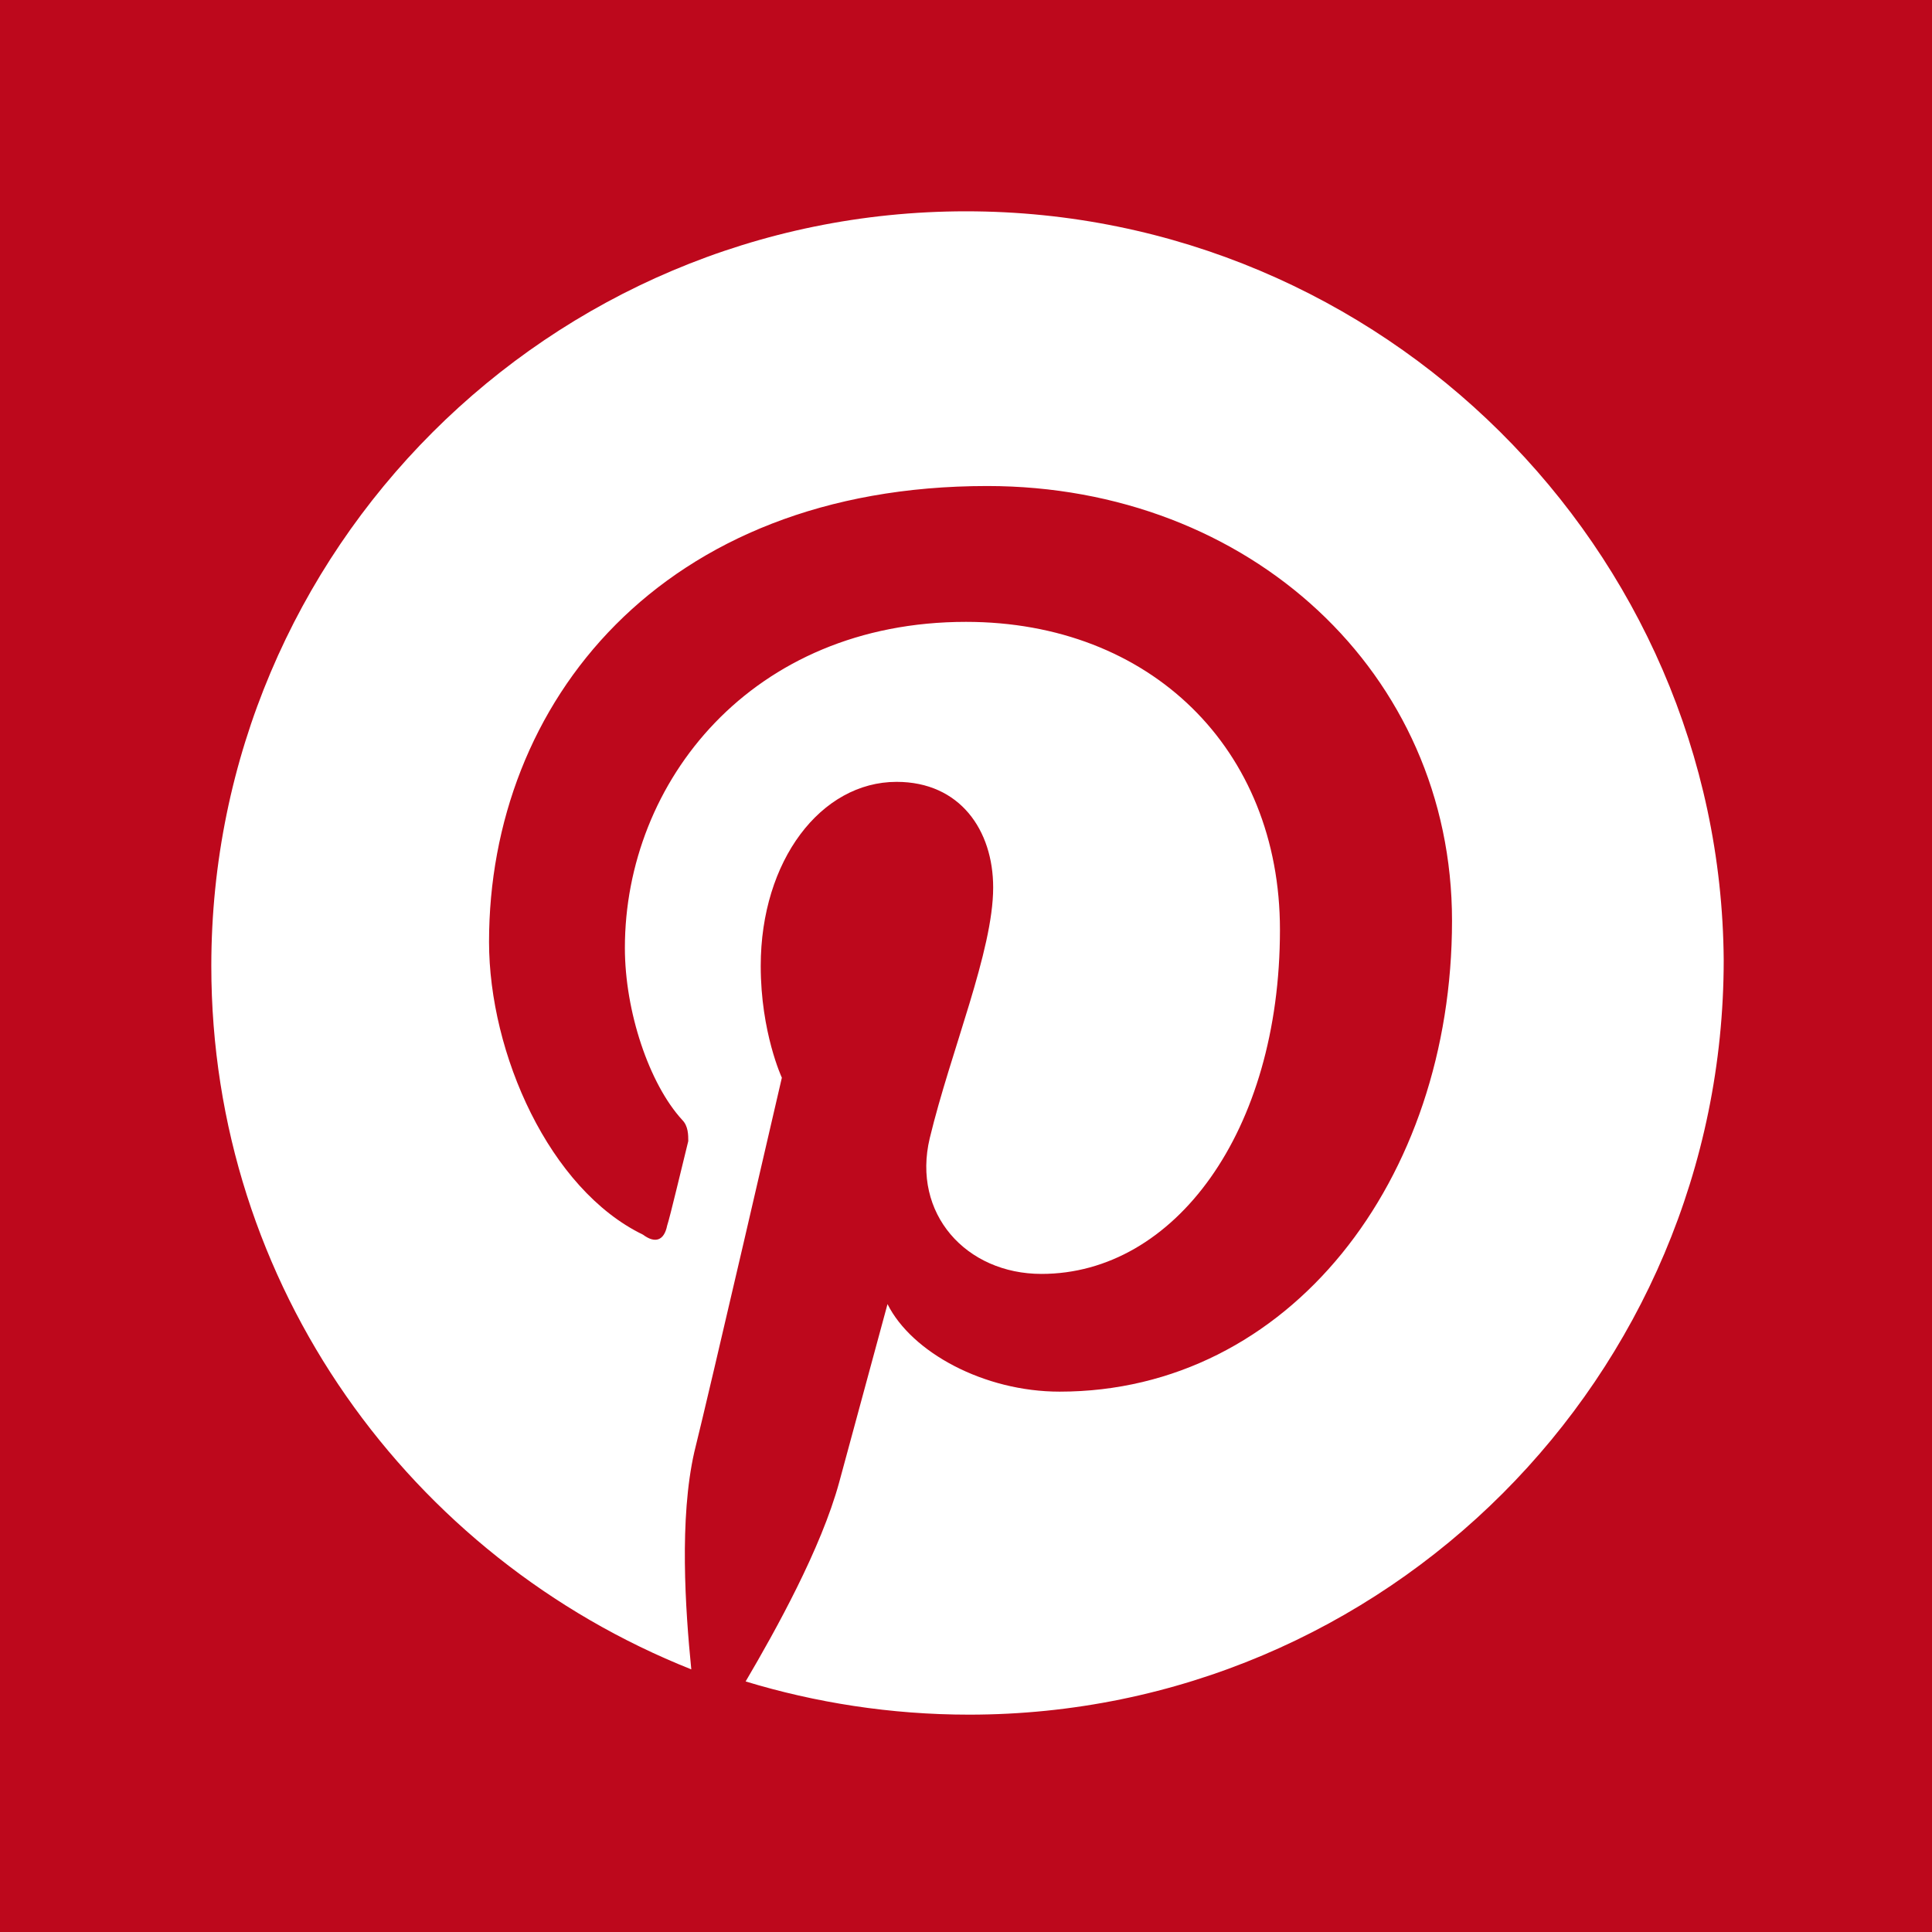
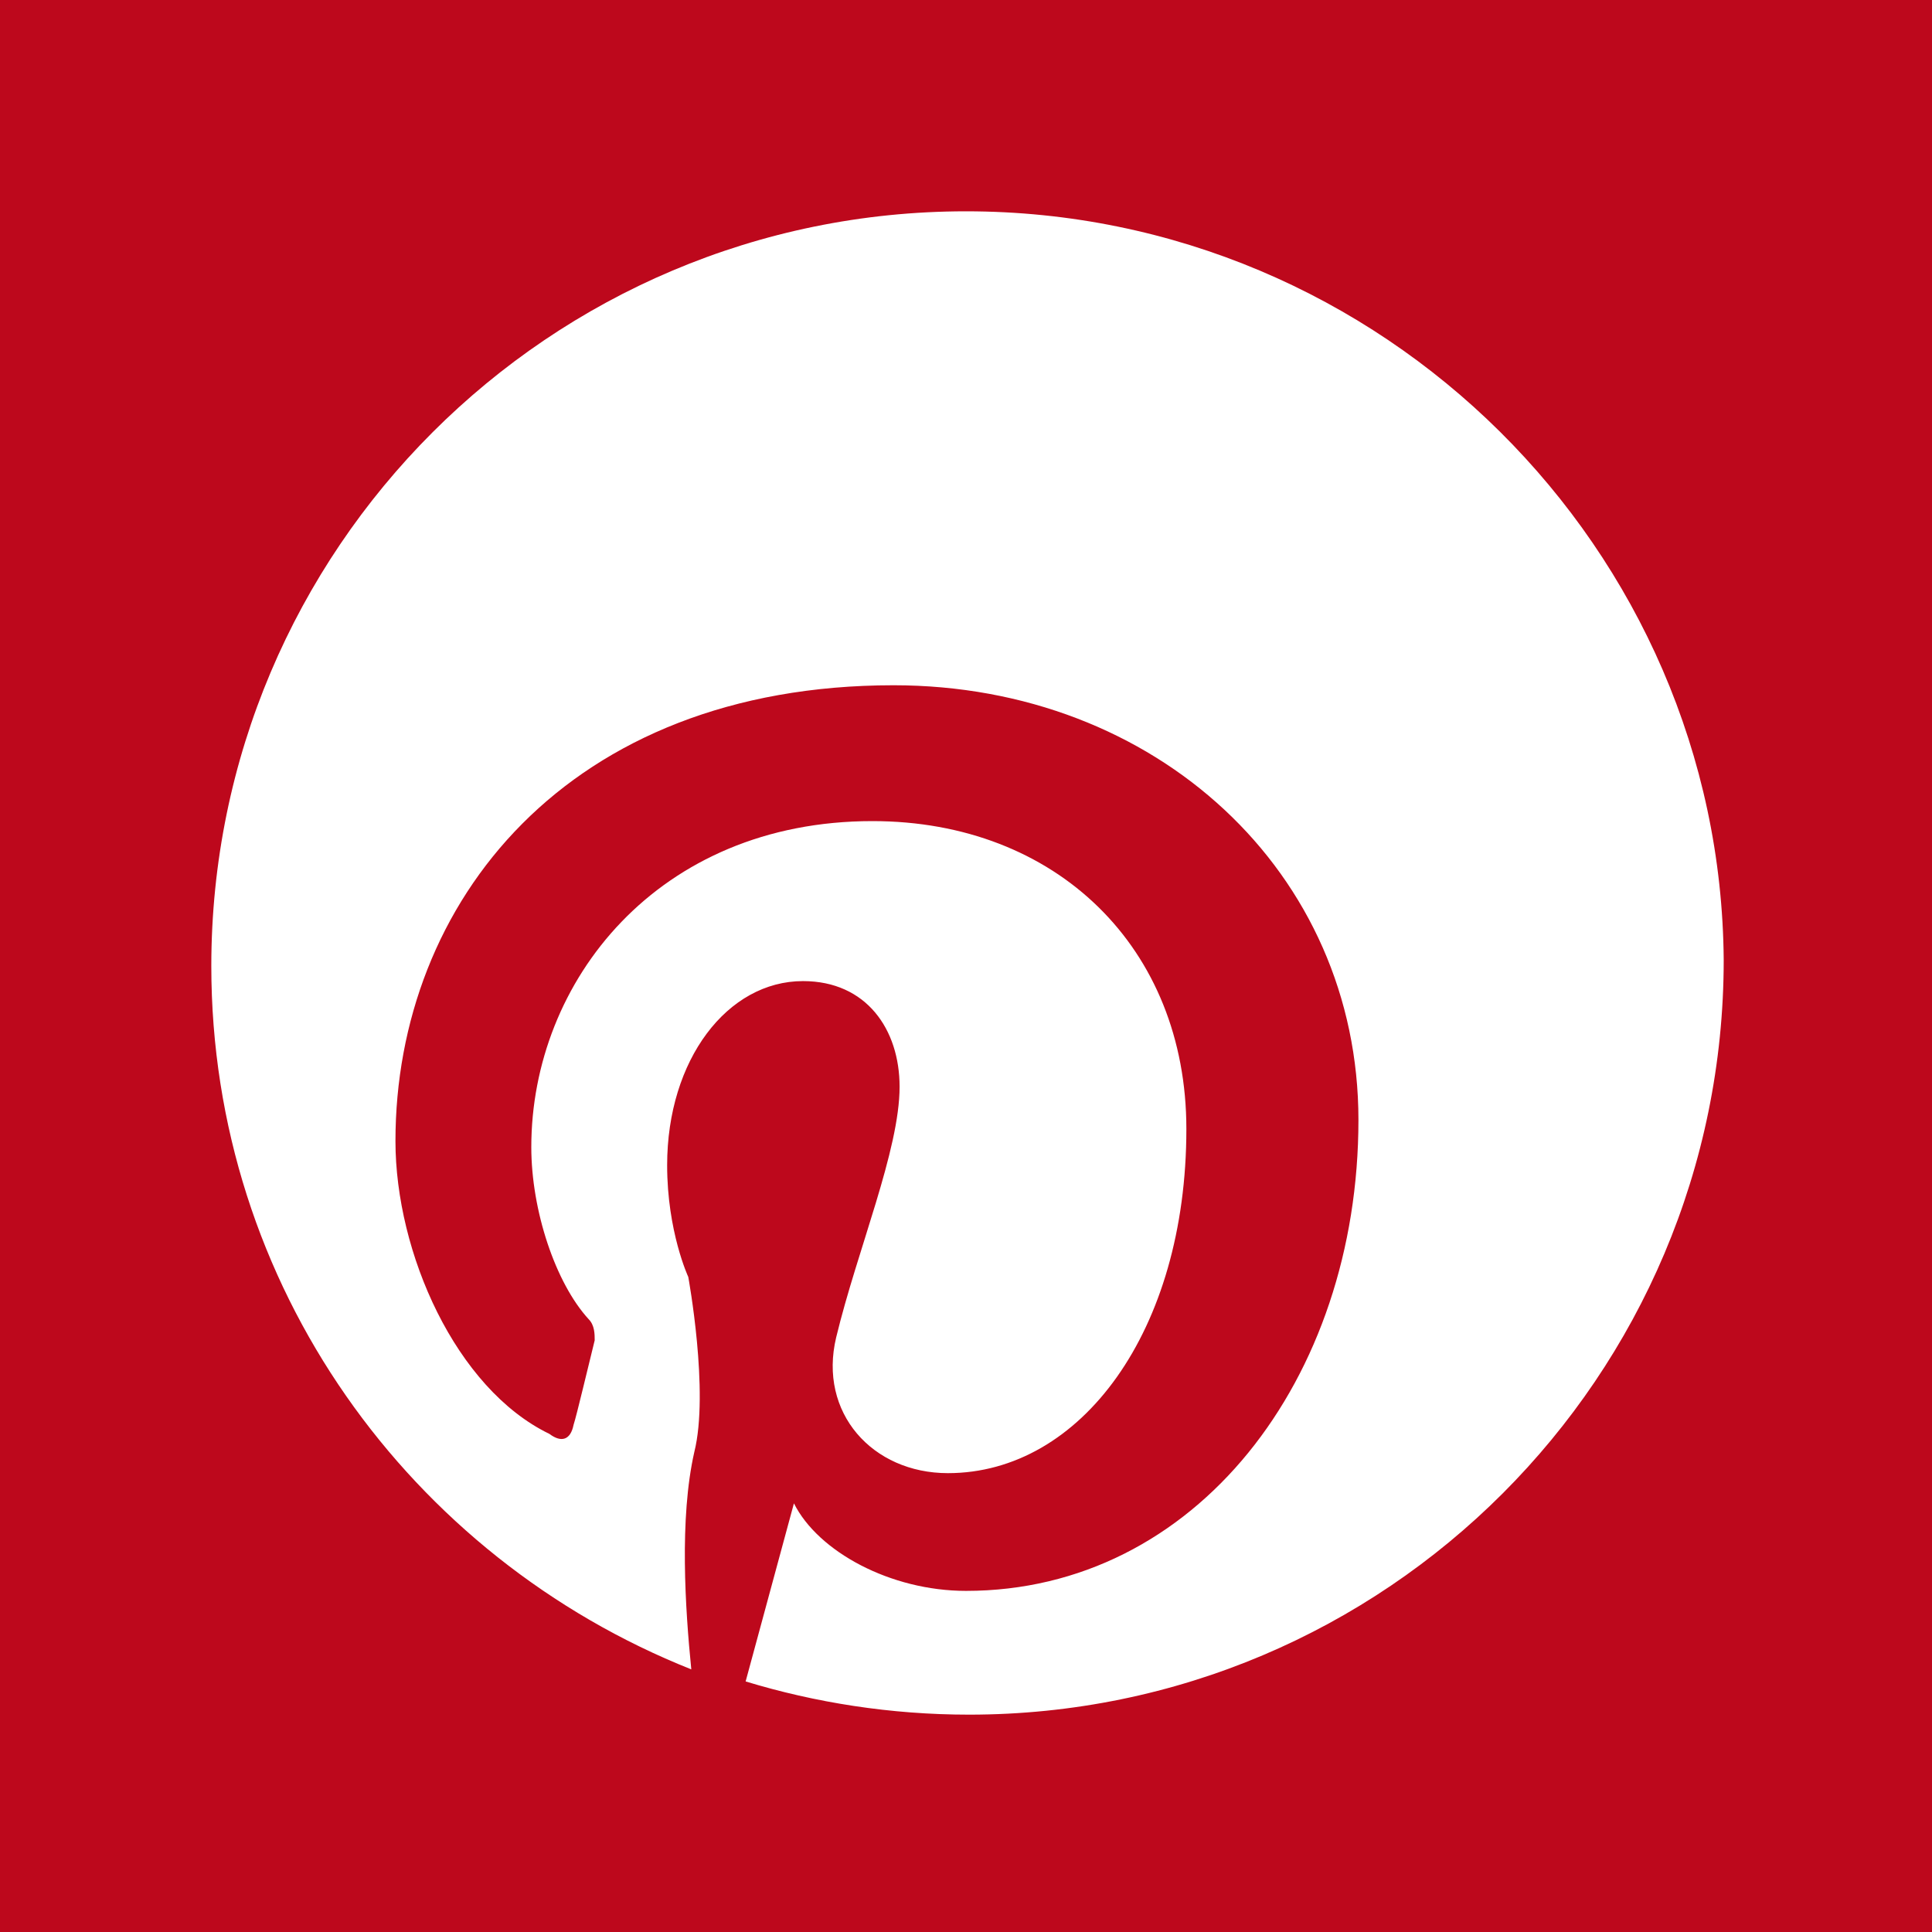
<svg xmlns="http://www.w3.org/2000/svg" version="1.1" id="Pinterest" x="0px" y="0px" viewBox="0 0 64 64" style="enable-background:new 0 0 64 64;" xml:space="preserve">
  <style type="text/css">
	.st0{fill:#BD081C;}
</style>
-   <path class="st0" d="M0,0v64h64V0H0z M32.1,56.8c-2.6,0-5.1-0.4-7.4-1.1c1-1.7,2.5-4.4,3.1-6.6c0.3-1.1,1.6-5.9,1.6-5.9  c0.8,1.6,3.2,2.9,5.7,2.9c7.6,0,13-7,13-15.6c0-8.2-6.7-14.4-15.4-14.4c-10.8,0-16.5,7.2-16.5,15.1c0,3.7,2,8.2,5.1,9.7  c0.4,0.3,0.7,0.2,0.8-0.3c0.1-0.3,0.5-2,0.7-2.8c0-0.2,0-0.5-0.2-0.7c-1.1-1.2-1.9-3.6-1.9-5.7c0-5.5,4.2-10.8,11.3-10.8  c6.1,0,10.4,4.2,10.4,10.2c0,6.7-3.5,11.4-7.9,11.4c-2.5,0-4.3-2-3.7-4.5c0.7-2.9,2.1-6.2,2.1-8.3c0-1.9-1.1-3.5-3.2-3.5  c-2.5,0-4.5,2.6-4.5,6.1c0,2.2,0.7,3.7,0.7,3.7S23.5,46.1,23,48.1c-0.5,2.2-0.3,5.2-0.1,7.2C13.6,51.6,7,42.6,7,32  C7,18.2,18.2,7,32,7s25,11.2,25.1,24.8C57.1,45.6,45.9,56.8,32.1,56.8z" />
+   <path class="st0" d="M0,0v64h64V0H0z M32.1,56.8c-2.6,0-5.1-0.4-7.4-1.1c0.3-1.1,1.6-5.9,1.6-5.9  c0.8,1.6,3.2,2.9,5.7,2.9c7.6,0,13-7,13-15.6c0-8.2-6.7-14.4-15.4-14.4c-10.8,0-16.5,7.2-16.5,15.1c0,3.7,2,8.2,5.1,9.7  c0.4,0.3,0.7,0.2,0.8-0.3c0.1-0.3,0.5-2,0.7-2.8c0-0.2,0-0.5-0.2-0.7c-1.1-1.2-1.9-3.6-1.9-5.7c0-5.5,4.2-10.8,11.3-10.8  c6.1,0,10.4,4.2,10.4,10.2c0,6.7-3.5,11.4-7.9,11.4c-2.5,0-4.3-2-3.7-4.5c0.7-2.9,2.1-6.2,2.1-8.3c0-1.9-1.1-3.5-3.2-3.5  c-2.5,0-4.5,2.6-4.5,6.1c0,2.2,0.7,3.7,0.7,3.7S23.5,46.1,23,48.1c-0.5,2.2-0.3,5.2-0.1,7.2C13.6,51.6,7,42.6,7,32  C7,18.2,18.2,7,32,7s25,11.2,25.1,24.8C57.1,45.6,45.9,56.8,32.1,56.8z" />
</svg>